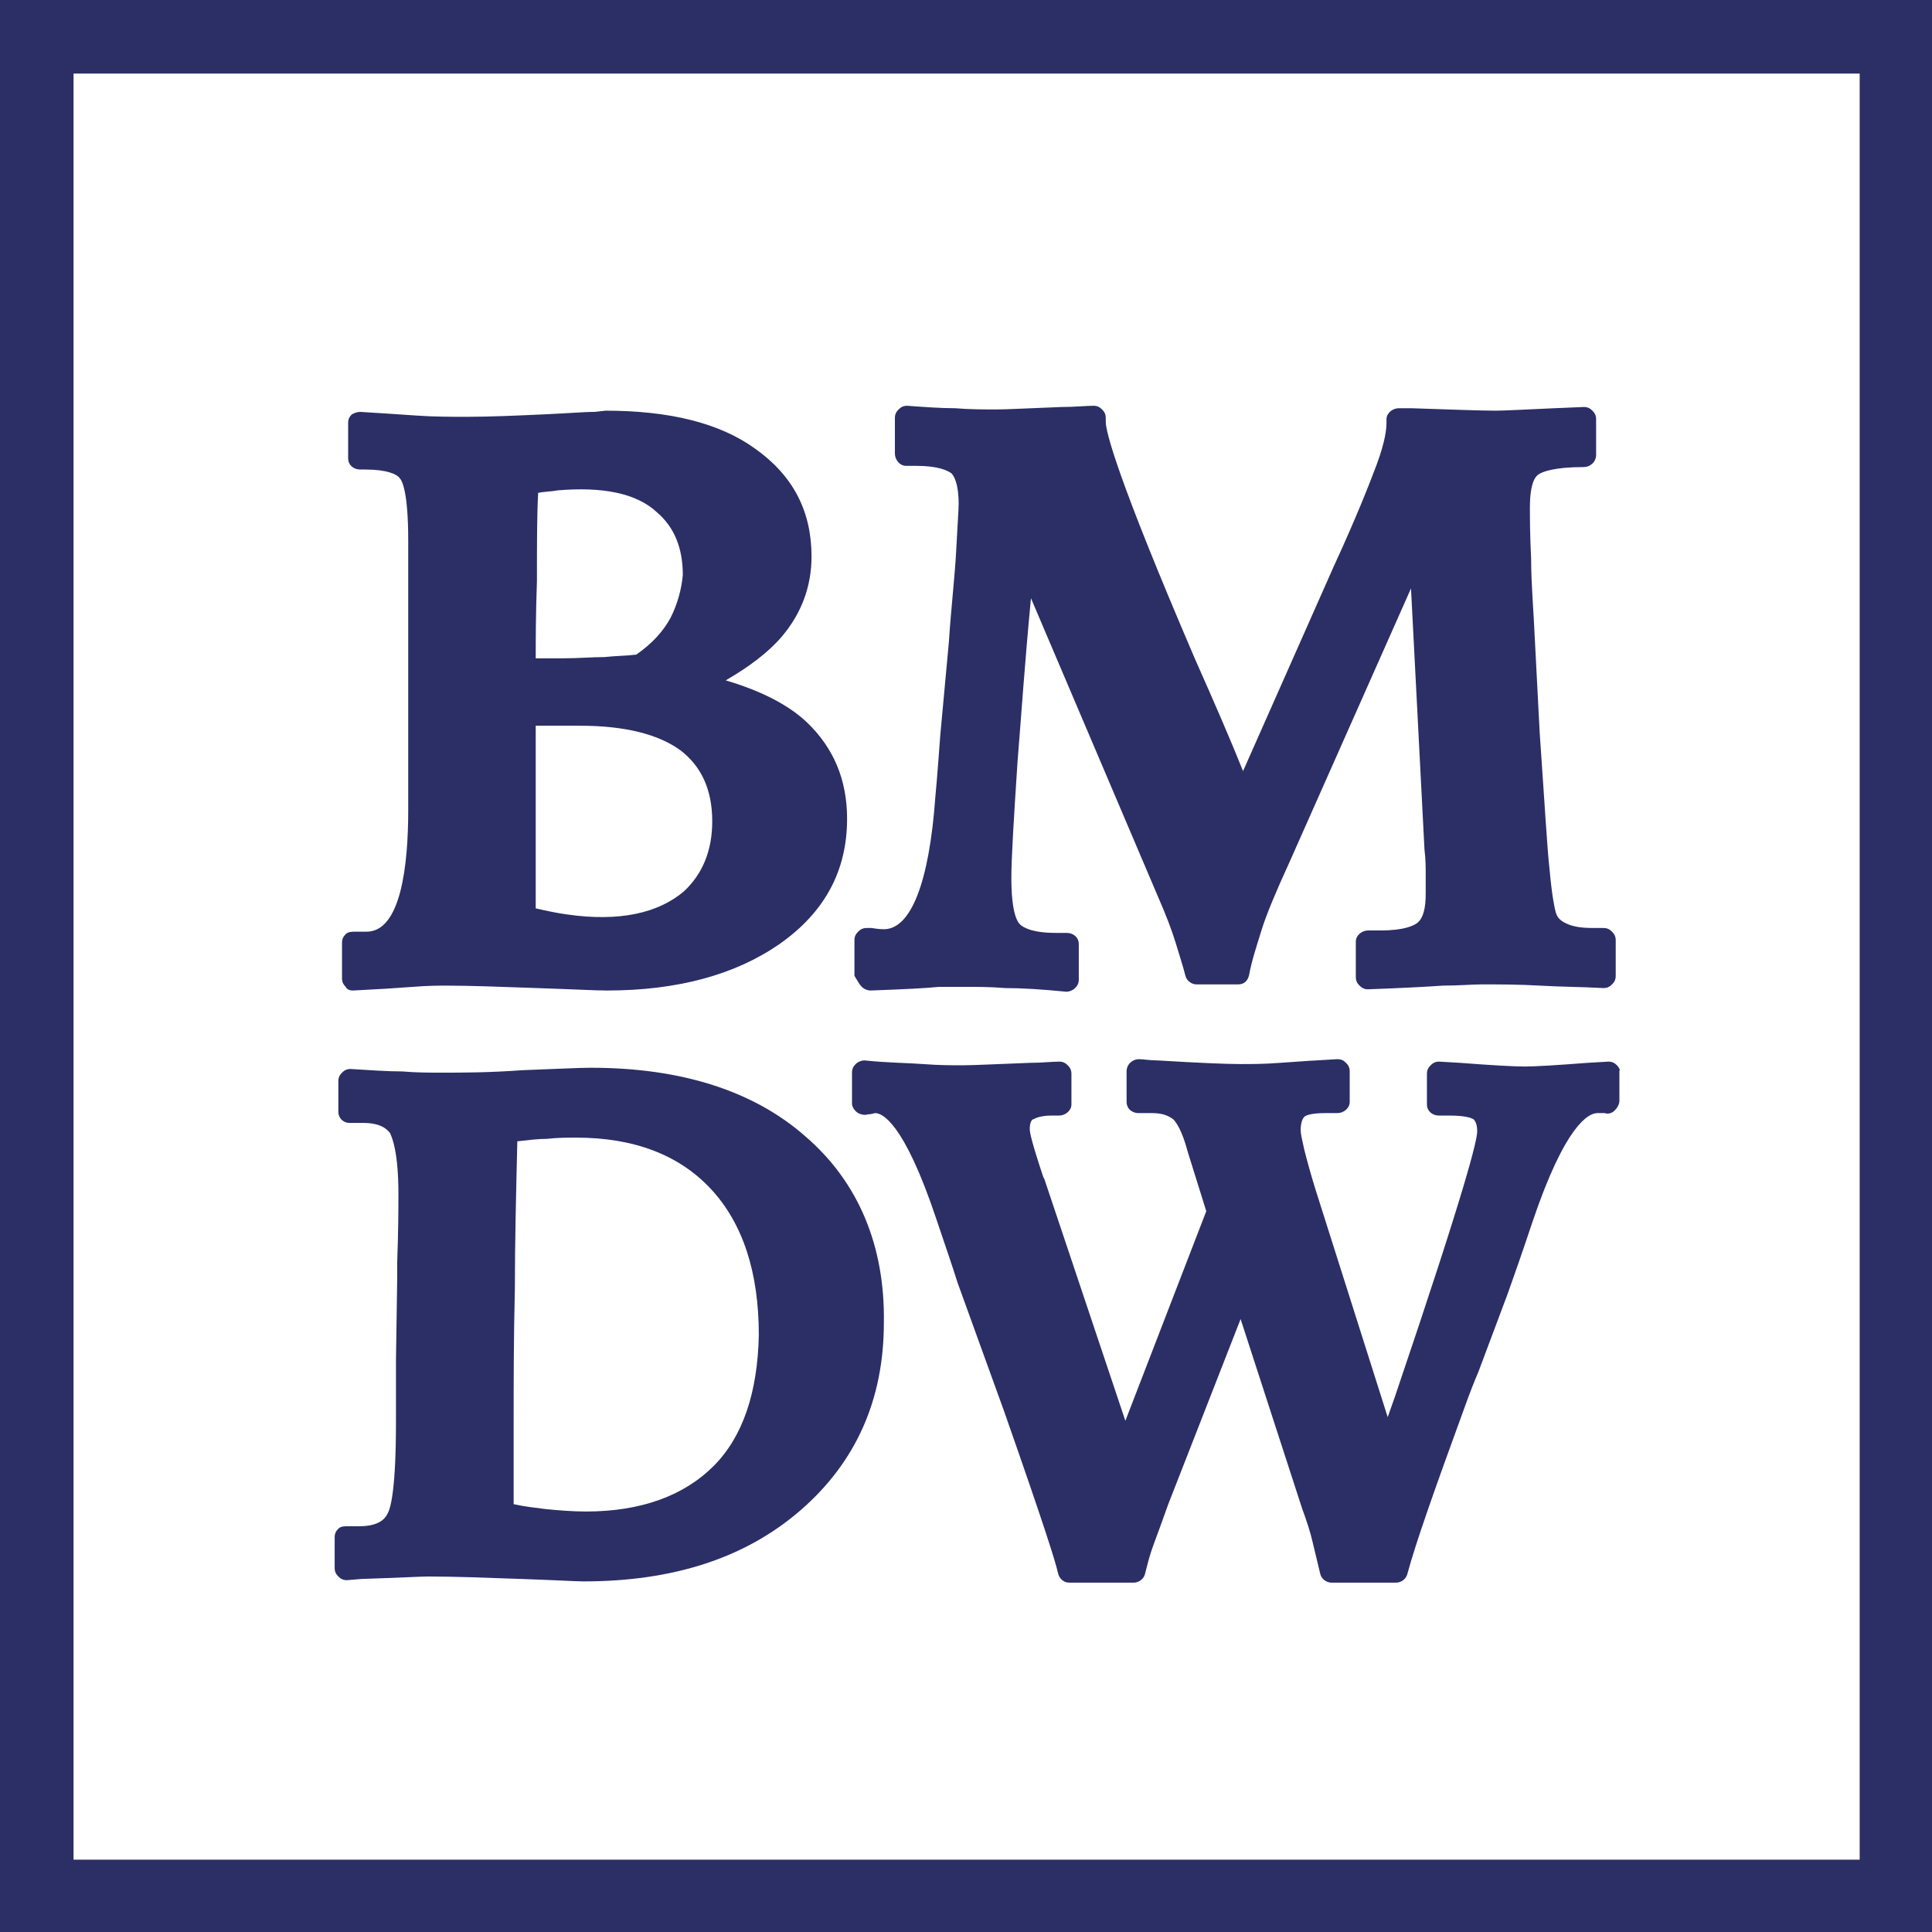
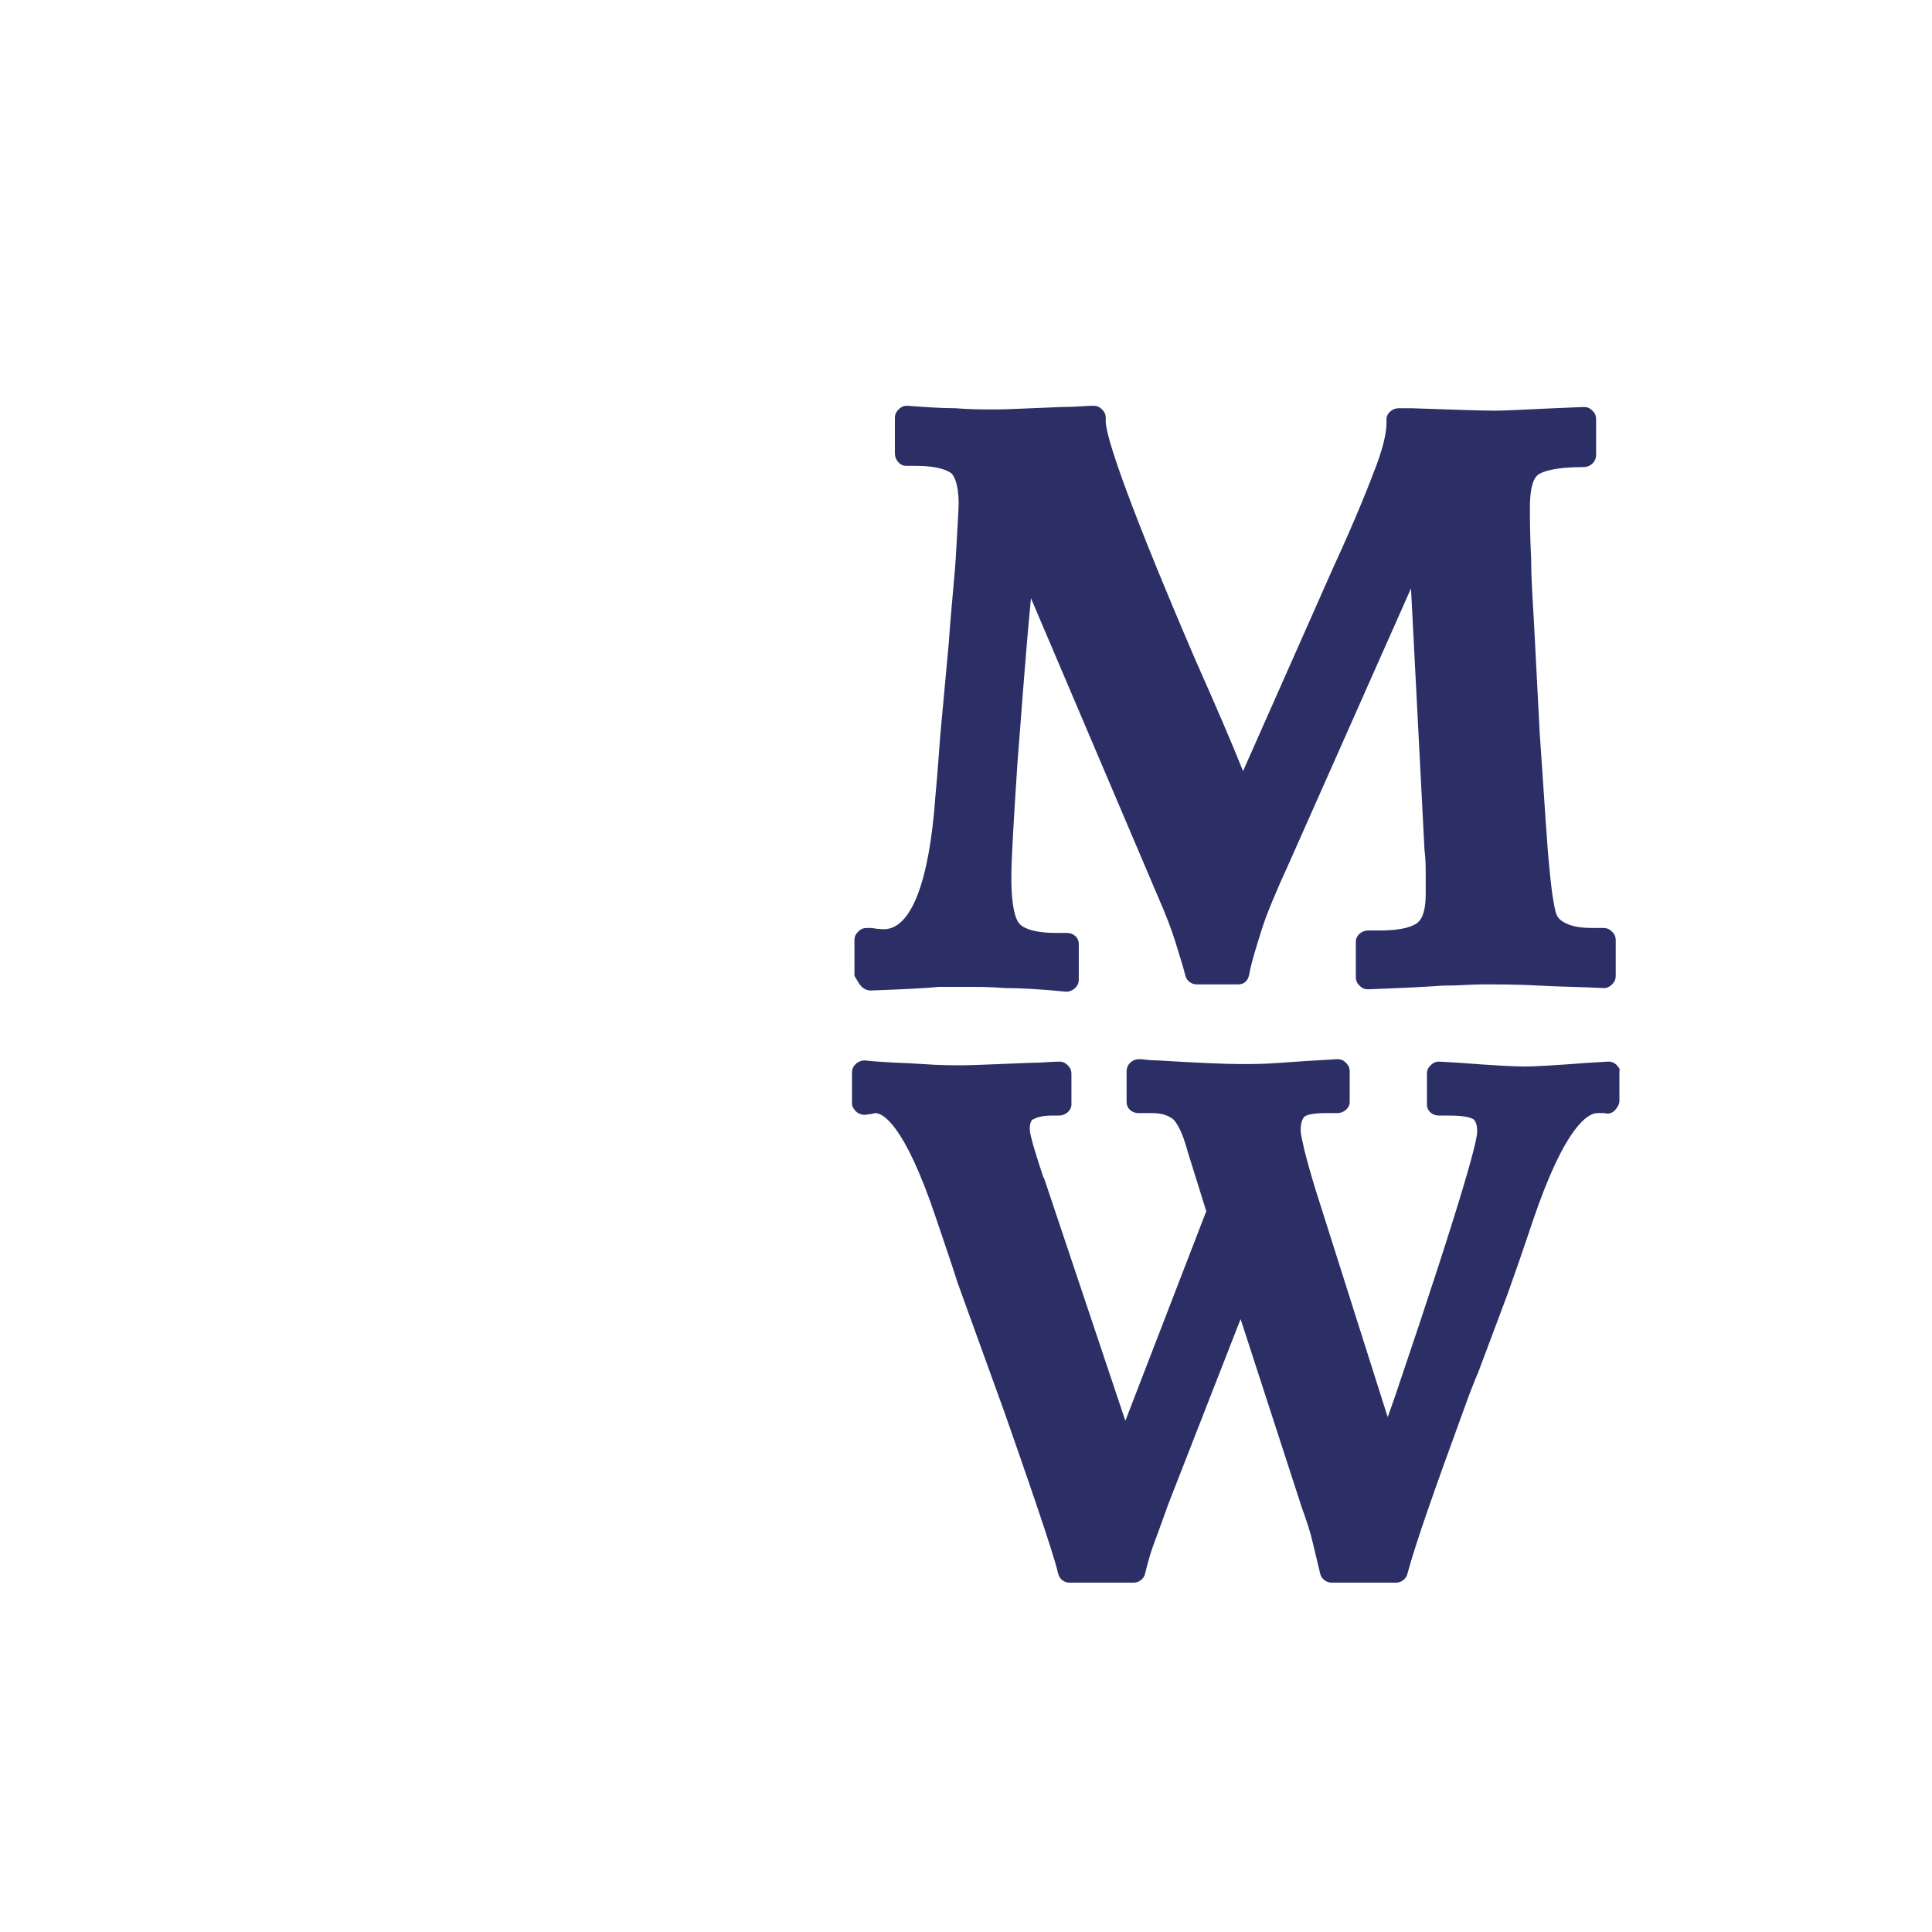
<svg xmlns="http://www.w3.org/2000/svg" id="Layer_1" x="0px" y="0px" viewBox="0 0 157.6 157.6" style="enable-background:new 0 0 157.6 157.6;" xml:space="preserve" width="157.6" height="157.6">
  <style type="text/css">	.st0{fill:#2B2F66;}</style>
  <g>
-     <path class="st0" d="M0,0v157.6h157.6V0H0z M6,151.6V6h145.7v145.7H6z" />
-   </g>
+     </g>
  <g>
    <g>
-       <path class="st0" d="M28.8,80.8C28.8,80.8,28.8,80.8,28.8,80.8c2-0.1,3.6-0.2,4.9-0.3c1.2-0.1,2.2-0.1,2.7-0.1   c2,0,4.5,0.1,7.4,0.2c3,0.1,4.8,0.2,5.7,0.2c5.8,0,10.5-1.3,14.1-3.8c3.7-2.6,5.5-6,5.5-10.2c0-3.2-1.1-5.8-3.3-7.9   c-1.6-1.5-3.9-2.6-6.6-3.4c1.9-1.1,3.5-2.3,4.6-3.6c1.6-1.9,2.4-4.1,2.4-6.5c0-3.7-1.5-6.6-4.6-8.8c-2.9-2.1-7-3.1-12.2-3.1h0   l-0.9,0.1c0,0-0.1,0-0.2,0c-0.5,0-1.8,0.1-3.9,0.2c-2.2,0.1-4.4,0.2-6.3,0.2c-1.3,0-2.7,0-4.1-0.1c-1.4-0.1-3-0.2-4.6-0.3   c-0.3,0-0.5,0.1-0.7,0.2c-0.2,0.2-0.3,0.4-0.3,0.7v2.9c0,0.5,0.4,0.9,1,0.9h0.4c1.8,0,2.6,0.4,2.8,0.7c0.2,0.2,0.7,1.1,0.7,5.1v17   c0,1.2,0,2.9,0,5c0,4.5-0.6,9.9-3.4,9.9c-0.2,0-0.4,0-0.6,0c-0.1,0-0.2,0-0.3,0c-0.3,0-0.6,0-0.8,0.2c-0.2,0.2-0.3,0.4-0.3,0.7   v2.9c0,0.3,0.1,0.5,0.3,0.7C28.3,80.7,28.5,80.8,28.8,80.8L28.8,80.8z M54.7,50.4c-0.6,1.1-1.5,2.1-2.8,3   c-0.8,0.1-1.7,0.1-2.6,0.2c-1,0-2.1,0.1-3.3,0.1c-0.9,0-1.5,0-2,0c-0.1,0-0.2,0-0.3,0c0-1.4,0-3.5,0.1-6.3c0-3,0-5.4,0.1-7.2   c0.5-0.1,1.1-0.1,1.6-0.2c3.6-0.3,6.4,0.2,8.1,1.8c1.4,1.2,2.1,2.9,2.1,5.1C55.6,48,55.3,49.2,54.7,50.4L54.7,50.4z M43.7,59.2   c0.4,0,0.8,0,1.1,0c0.7,0,1.5,0,2.5,0c3.7,0,6.4,0.7,8.2,2c1.7,1.3,2.6,3.2,2.6,5.8c0,2.4-0.8,4.3-2.3,5.7   c-2.1,1.8-5.3,2.5-9.5,1.9c-0.8-0.1-1.7-0.3-2.6-0.5c0-0.9,0-1.9,0-3c0-1.4,0-3.8,0-7.2V59.2z" />
-     </g>
+       </g>
    <g>
      <path class="st0" d="M70.3,80.5c0.2,0.2,0.5,0.3,0.7,0.3c2.8-0.1,4.7-0.2,5.6-0.3c0.9,0,1.6,0,2.1,0c0.9,0,2.1,0,3.3,0.1   c1.3,0,3,0.1,5,0.3c0.2,0,0.5-0.1,0.7-0.3c0.2-0.2,0.3-0.4,0.3-0.7V77c0-0.5-0.4-0.9-1-0.9h-0.9c-2,0-2.7-0.5-2.9-0.7   c-0.3-0.3-0.7-1.2-0.7-3.8c0-1.6,0.2-4.8,0.5-9.4c0.3-3.7,0.6-8.2,1.1-13.4L94.4,73c0.7,1.6,1.2,2.9,1.5,3.9   c0.3,1,0.6,1.9,0.8,2.7c0.1,0.4,0.5,0.7,0.9,0.7h3.4c0.5,0,0.8-0.3,0.9-0.8c0.2-1.1,0.6-2.3,1-3.6c0.4-1.3,1.2-3.2,2.3-5.6   l9.9-22.3l1.1,21.3c0.1,0.8,0.1,1.5,0.1,2c0,0.5,0,1,0,1.6c0,1.2-0.2,2-0.7,2.4c-0.3,0.2-1,0.6-3,0.6h-1c-0.5,0-1,0.4-1,0.9v2.9   c0,0.3,0.1,0.5,0.3,0.7c0.2,0.2,0.4,0.3,0.7,0.3h0c2.7-0.1,4.7-0.2,6.1-0.3c1.3,0,2.4-0.1,3.2-0.1c1.4,0,3,0,4.7,0.1   c1.7,0.1,3.4,0.1,5.2,0.2c0.3,0,0.5-0.1,0.7-0.3c0.2-0.2,0.3-0.4,0.3-0.7l0-2.9c0-0.3-0.1-0.5-0.3-0.7c-0.2-0.2-0.4-0.3-0.7-0.3   h-0.8c-1,0-1.7-0.1-2.3-0.4c-0.6-0.3-0.7-0.6-0.8-0.9c-0.1-0.4-0.3-1.3-0.5-3.5c-0.2-1.8-0.4-5.4-0.8-11.1l-0.4-7.7   c-0.1-2.3-0.3-4.5-0.3-6.5c-0.1-2-0.1-3.4-0.1-4.2c0-1.9,0.4-2.5,0.7-2.7c0.3-0.2,1.2-0.6,3.7-0.6c0.5,0,1-0.4,1-1v-2.9   c0-0.3-0.1-0.5-0.3-0.7c-0.2-0.2-0.4-0.3-0.7-0.3l-2.4,0.1c-2.4,0.1-4,0.2-4.8,0.2c-1.4,0-3.7-0.1-6.9-0.2c-0.4,0-0.8,0-1,0   c-0.5,0-1,0.4-1,0.9v0.3c0,0.5-0.1,1.5-0.8,3.4c-0.6,1.6-1.7,4.4-3.5,8.3l-7.4,16.7c-1-2.5-2.3-5.5-3.9-9.1   c-6.4-14.9-7.3-18.6-7.3-19.4v-0.3c0-0.3-0.1-0.5-0.3-0.7c-0.2-0.2-0.4-0.3-0.7-0.3c-0.6,0-1.5,0.1-2.6,0.1   c-2.7,0.1-4.4,0.2-5.3,0.2c-1,0-2.2,0-3.4-0.1c-1.2,0-2.5-0.1-3.9-0.2c-0.3,0-0.5,0.1-0.7,0.3c-0.2,0.2-0.3,0.4-0.3,0.7v2.9   c0,0.5,0.4,1,0.9,1h0.8c1.9,0,2.6,0.4,2.9,0.6c0.2,0.2,0.6,0.8,0.6,2.5c0,0.5-0.1,1.8-0.2,3.8c-0.1,2-0.4,4.5-0.6,7.5l-0.7,7.6   c-0.1,1.2-0.2,2.9-0.4,5c-0.5,7-2,10.8-4.2,10.8c-0.1,0-0.4,0-1-0.1c-0.2,0-0.3,0-0.4,0c-0.3,0-0.5,0.1-0.7,0.3   c-0.2,0.2-0.3,0.4-0.3,0.7l0,2.9C70,80.1,70.1,80.3,70.3,80.5L70.3,80.5z" />
    </g>
    <g>
-       <path class="st0" d="M65.7,92.7c-4.2-3.7-10.1-5.6-17.5-5.6c-1,0-2.8,0.1-5.6,0.2c-2.7,0.2-4.9,0.2-6.6,0.2c-1,0-2,0-3.2-0.1   c-1.2,0-2.6-0.1-4.2-0.2c-0.3,0-0.5,0.1-0.7,0.3c-0.2,0.2-0.3,0.4-0.3,0.7v2.5c0,0.5,0.4,0.9,0.9,0.9c0.1,0,0.3,0,0.5,0   c0.1,0,0.3,0,0.6,0c1.6,0,2,0.6,2.2,0.8c0.2,0.4,0.7,1.6,0.7,5c0,1,0,2.9-0.1,5.6c0,0.6,0,1.1,0,1.4l-0.1,6.6v5   c0,5.3-0.4,7-0.7,7.5c-0.2,0.4-0.7,1-2.3,1c-0.3,0-0.5,0-0.6,0c-0.1,0-0.2,0-0.3,0c-0.3,0-0.6,0-0.8,0.2c-0.2,0.2-0.3,0.4-0.3,0.7   v2.5c0,0.3,0.1,0.5,0.3,0.7c0.2,0.2,0.4,0.3,0.7,0.3l1.2-0.1c3.1-0.1,4.9-0.2,5.4-0.2c2.2,0,4.8,0.1,7.6,0.2   c2.9,0.1,4.5,0.2,5.1,0.2c7.3,0,13.2-1.9,17.7-5.8c4.5-3.9,6.8-9,6.8-15.3C72.2,101.6,70,96.4,65.7,92.7L65.7,92.7z M58.2,119.6   c-2.4,2.4-5.9,3.7-10.4,3.7c-1.1,0-2.3-0.1-3.3-0.2c-0.8-0.1-1.7-0.2-2.6-0.4v-6.5c0-3.3,0-7,0.1-11.1c0-3.8,0.1-7.8,0.2-12   c0.9-0.1,1.7-0.2,2.4-0.2c0.9-0.1,1.7-0.1,2.4-0.1c4.7,0,8.4,1.4,11,4.2c2.6,2.8,3.9,6.8,3.9,11.9   C61.8,113.6,60.6,117.2,58.2,119.6L58.2,119.6z" />
-     </g>
+       </g>
    <g>
      <path class="st0" d="M131.9,86.9c-0.2-0.2-0.4-0.3-0.7-0.3l-1.7,0.1c-2.6,0.2-4.3,0.3-5.1,0.3c-0.9,0-2.7-0.1-5.3-0.3l-1.7-0.1   c-0.3,0-0.5,0.1-0.7,0.3c-0.2,0.2-0.3,0.4-0.3,0.7v2.5c0,0.5,0.4,0.9,1,0.9h0.8c1.4,0,1.8,0.2,2,0.3c0.2,0.2,0.3,0.5,0.3,1   c0,0.7-0.9,4.5-6.7,21.6l-0.6,1.7l-5.9-18.6c-0.4-1.3-0.7-2.4-0.9-3.2c-0.2-0.9-0.3-1.3-0.3-1.6c0-0.5,0.1-0.9,0.3-1.1   c0.1-0.1,0.5-0.3,1.7-0.3c0.1,0,0.2,0,0.4,0c0.3,0,0.5,0,0.6,0c0.5,0,1-0.4,1-0.9v-2.5c0-0.3-0.1-0.5-0.3-0.7   c-0.2-0.2-0.4-0.3-0.7-0.3c-1.8,0.1-3.4,0.2-4.7,0.3c-1.3,0.1-2.3,0.1-3.2,0.1c-1.2,0-3.5-0.1-6.8-0.3c-0.7,0-1.1-0.1-1.5-0.1   c-0.5,0-1,0.4-1,1v2.5c0,0.5,0.4,0.9,1,0.9c0.1,0,0.3,0,0.6,0c0.2,0,0.4,0,0.5,0c0.8,0,1.3,0.2,1.7,0.5c0.2,0.2,0.7,0.8,1.2,2.7   l1.5,4.8l-6.6,17.1l-6.6-19.7l-0.1-0.2c-0.9-2.7-1.1-3.6-1.1-3.9c0-0.6,0.2-0.8,0.3-0.8c0.2-0.1,0.6-0.3,1.5-0.3h0.6   c0.5,0,1-0.4,1-0.9v-2.5c0-0.3-0.1-0.5-0.3-0.7c-0.2-0.2-0.4-0.3-0.7-0.3c-0.6,0-1.4,0.1-2.4,0.1c-2.7,0.1-4.6,0.2-5.5,0.2   c-0.8,0-1.9,0-3.2-0.1c-1.3-0.1-2.9-0.1-4.8-0.3c-0.2,0-0.5,0.1-0.7,0.3c-0.2,0.2-0.3,0.4-0.3,0.7v2.5c0,0.3,0.2,0.6,0.5,0.8   c0.2,0.1,0.5,0.2,0.8,0.1c0,0,0,0,0,0c0.3,0,0.5-0.1,0.6-0.1c0.5,0,2.3,0.6,5,8.7c0.7,2.1,1.3,3.8,1.7,5.1l3.8,10.5   c3.3,9.4,4.2,12.3,4.4,13.2c0.1,0.5,0.5,0.8,0.9,0.8h5.3c0.4,0,0.8-0.3,0.9-0.7c0.2-0.8,0.4-1.6,0.7-2.4c0.3-0.8,0.7-1.9,1.2-3.3   l5.9-15.1l5,15.4c0.4,1.1,0.7,2,0.9,2.9c0.2,0.8,0.4,1.7,0.6,2.5c0.1,0.4,0.5,0.7,0.9,0.7h5.3c0.4,0,0.8-0.3,0.9-0.7   c0.7-2.6,2.3-7.1,4.6-13.4c0.5-1.4,0.9-2.4,1.2-3.1l2.4-6.4c0.5-1.4,1.2-3.4,2-5.8c2.7-8,4.6-8.9,5.3-8.9c0.2,0,0.3,0,0.5,0   c0.1,0,0.1,0,0.1,0c0.3,0.1,0.6,0,0.8-0.2c0.2-0.2,0.4-0.5,0.4-0.8v-2.5C132.2,87.4,132.1,87.1,131.9,86.9L131.9,86.9z" />
    </g>
  </g>
</svg>